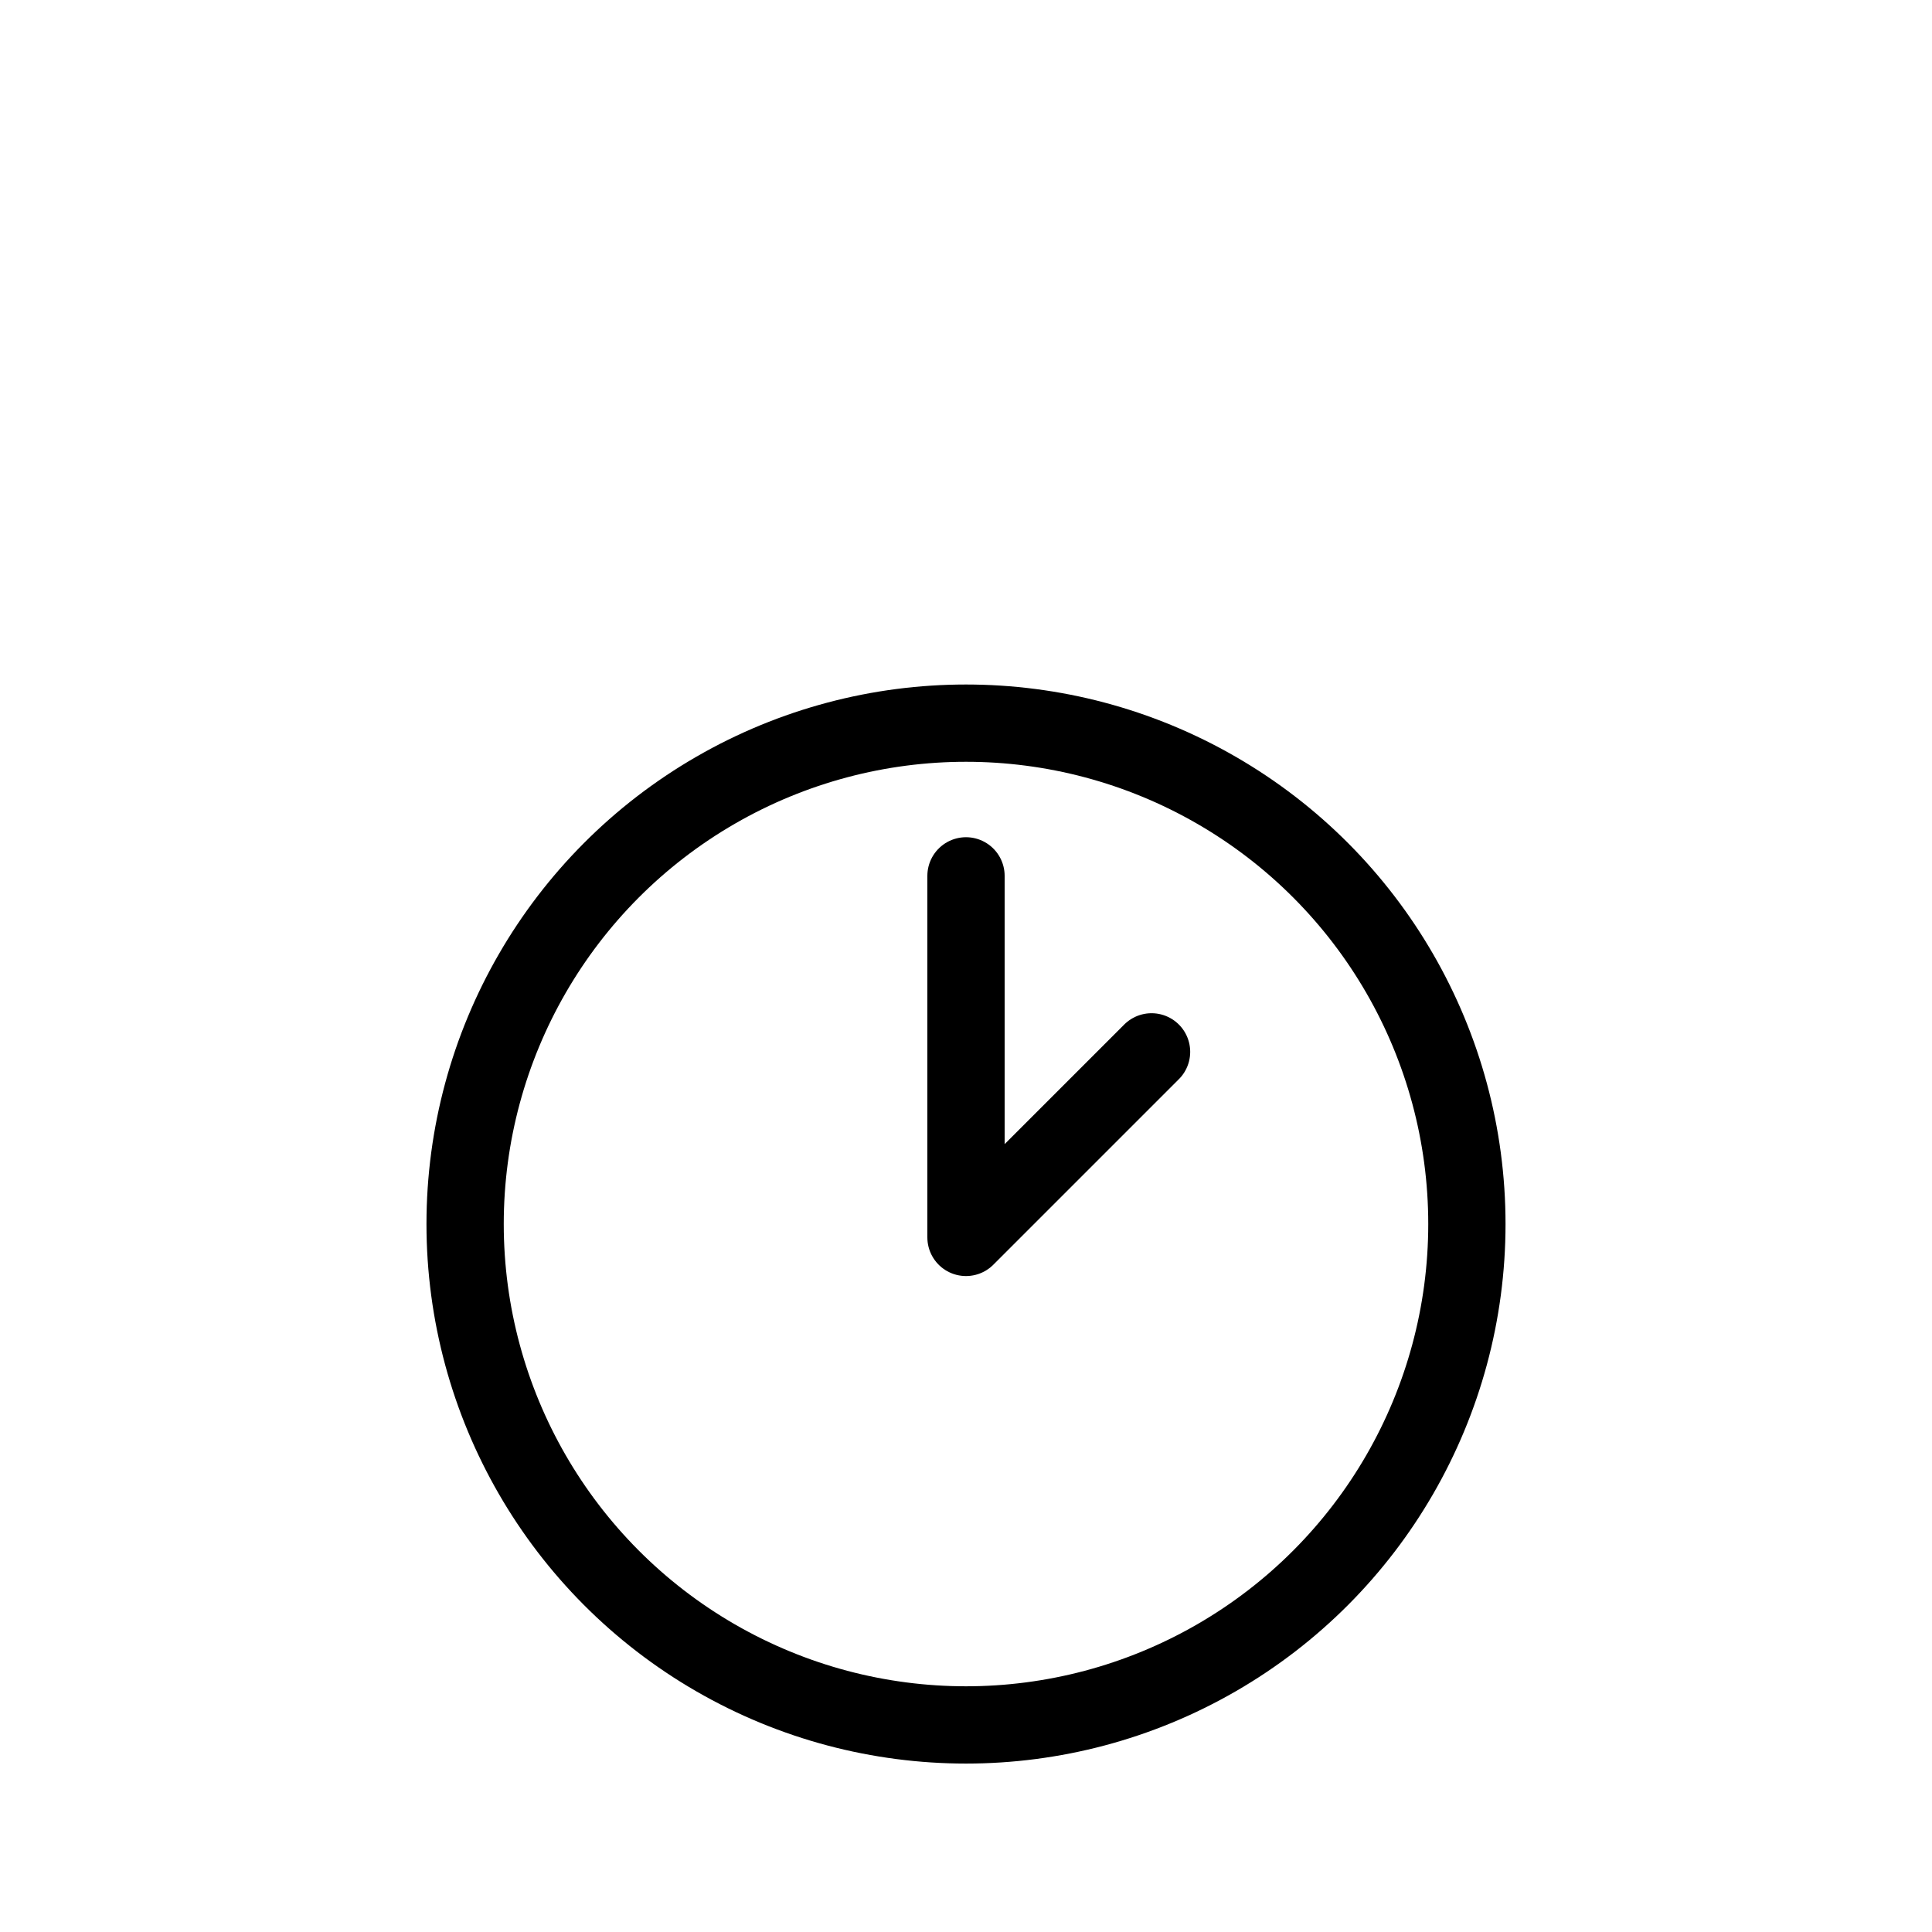
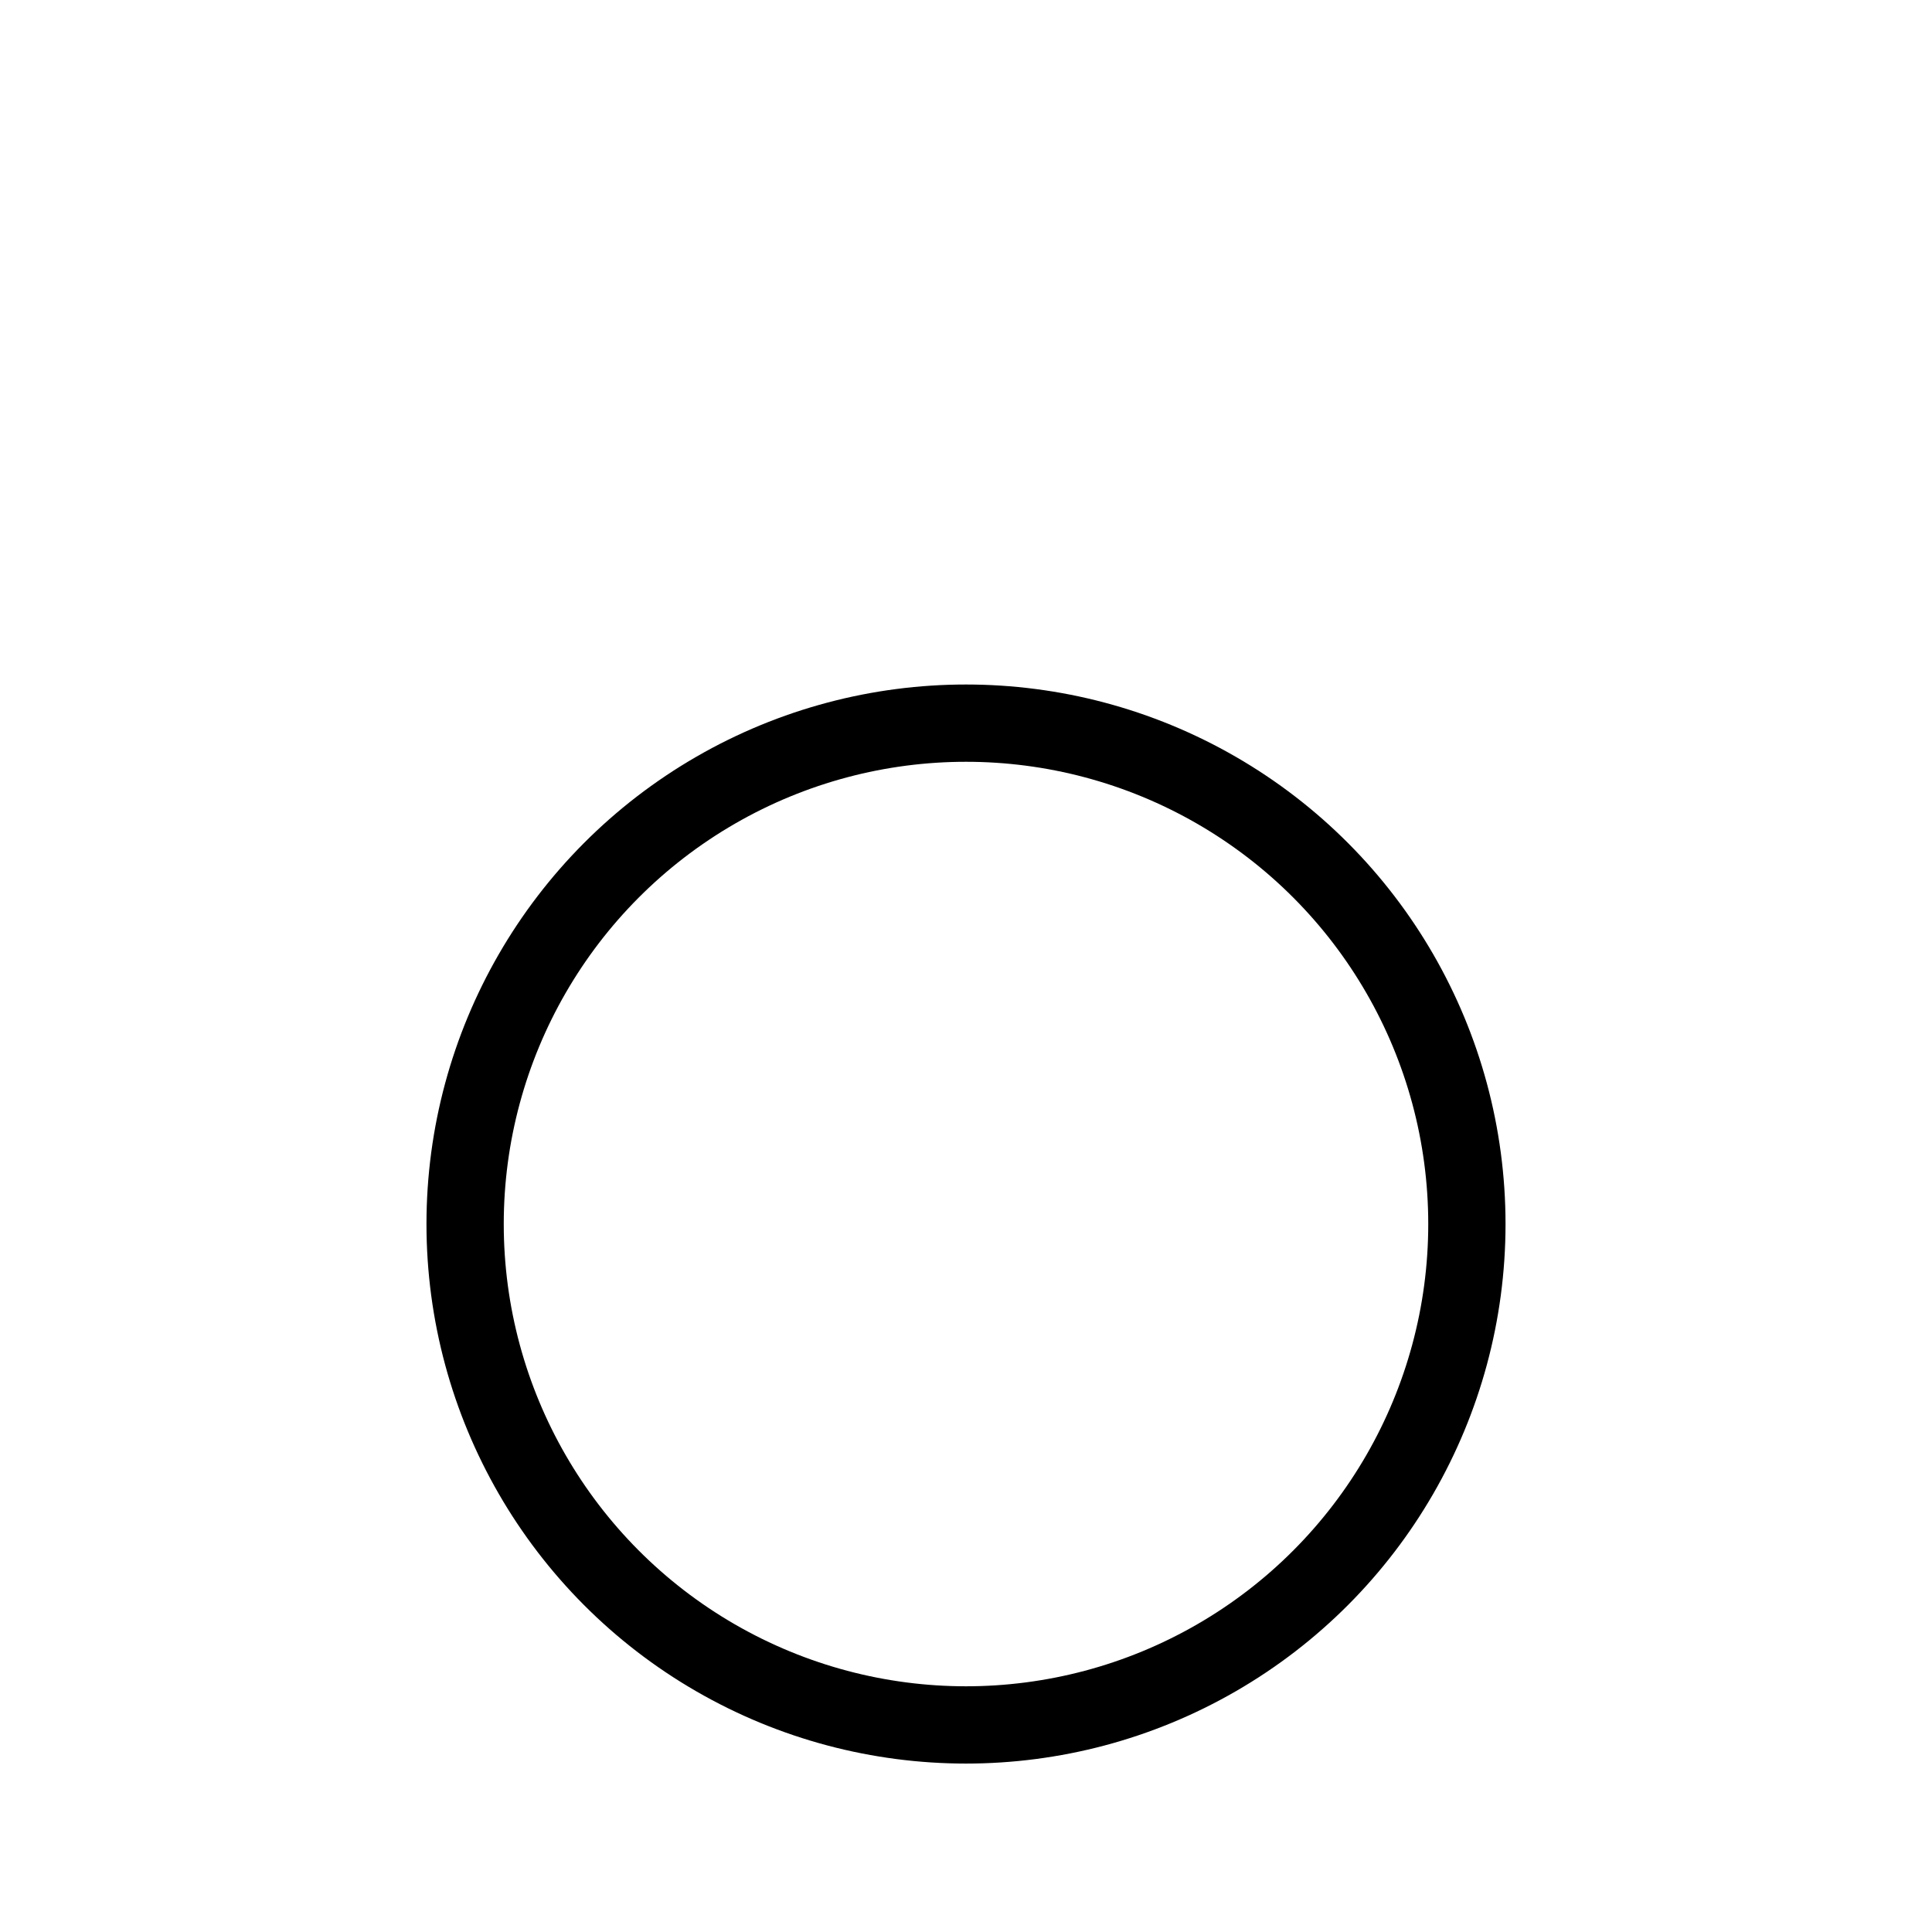
<svg xmlns="http://www.w3.org/2000/svg" viewBox="0 0 50 50" version="1.1">
  <defs>
    <style>
      .cls-1 {
        fill: none;
        stroke: #000;
        stroke-linecap: round;
        stroke-linejoin: round;
        stroke-width: 2px;
      }
    </style>
  </defs>
  <g>
    <g id="Layer_1">
      <circle r="12.963" cy="31.678" cx="25" class="cls-1" />
-       <polyline points="25 22.667 25 32.024 29.802 27.222" class="cls-1" />
    </g>
  </g>
</svg>